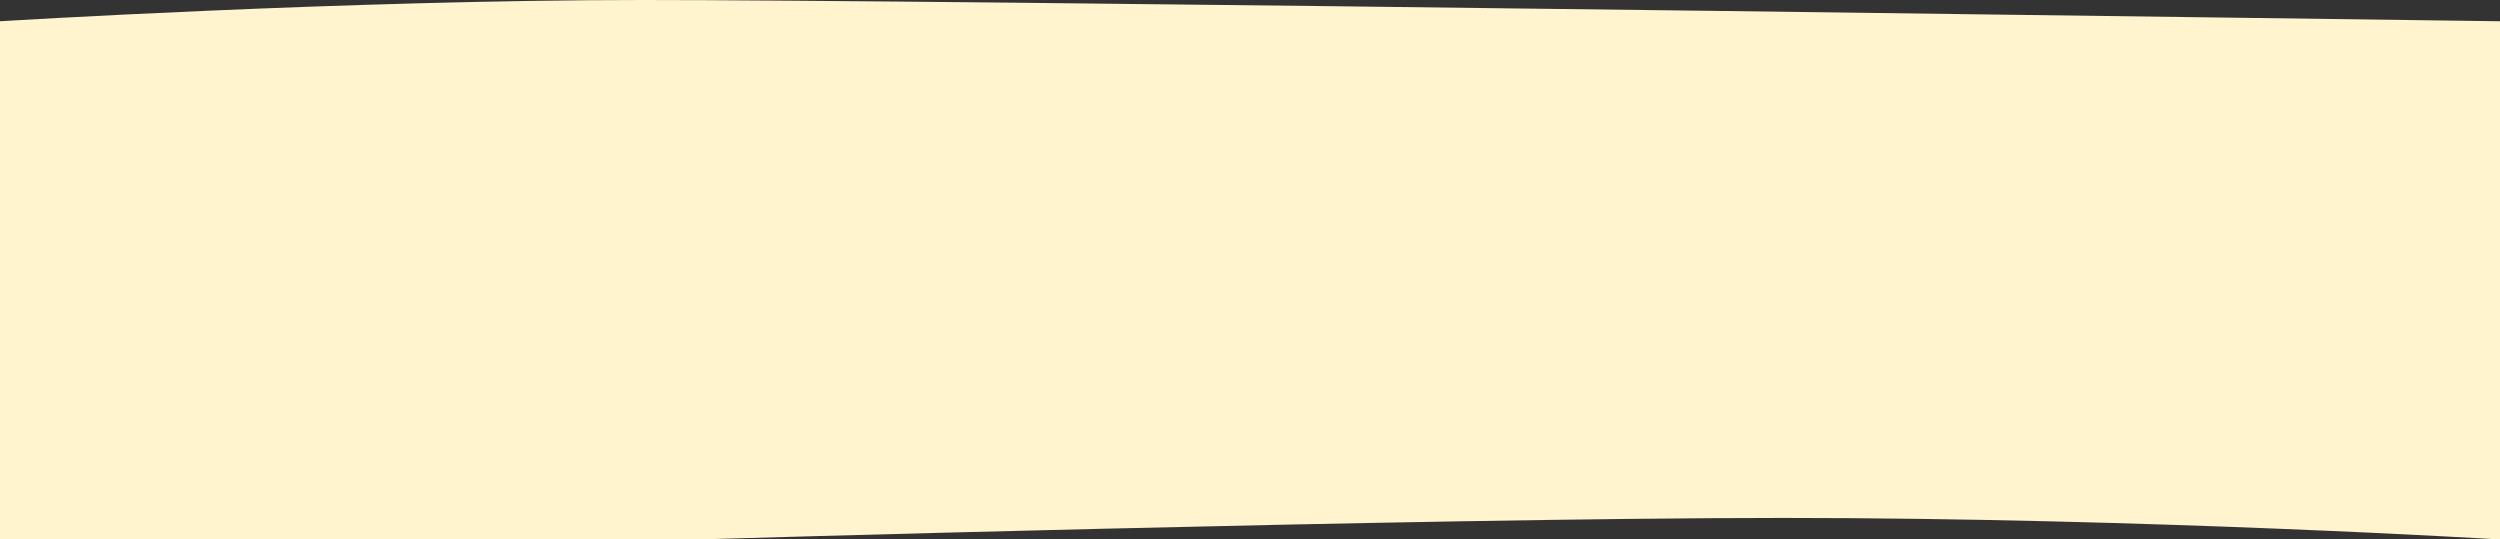
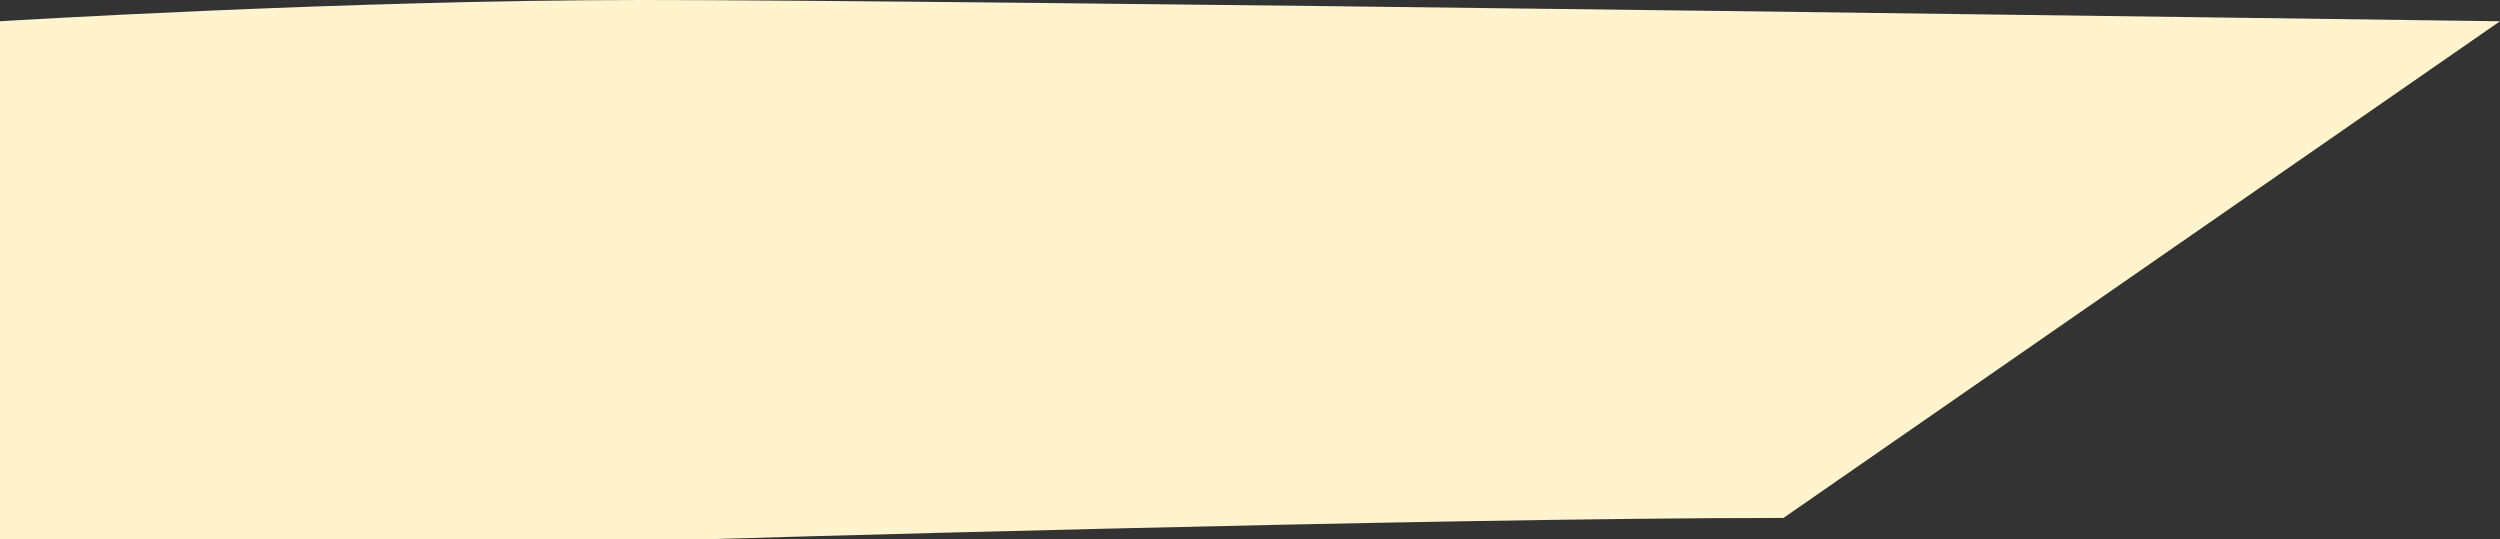
<svg xmlns="http://www.w3.org/2000/svg" width="380px" height="82px" viewbox="0 0 380 82" version="1.1">
  <rect width="100%" height="100%" fill="#333333" stroke="none" />
-   <path d="M0 0L106.072 0C106.072 0 215.947 3.274 271.084 3.274C326.221 3.274 380 0 380 0L380 78.768C380 78.768 295.596 79.902 261.092 80.339C173.754 81.446 119.3 82 97.73 82C52.593 82 0 78.768 0 78.768L0 0Z" transform="matrix(1 0 0 -1 0 82)" id="Rectangle" fill="#FFF4CE" fill-rule="evenodd" stroke="none" />
+   <path d="M0 0L106.072 0C106.072 0 215.947 3.274 271.084 3.274L380 78.768C380 78.768 295.596 79.902 261.092 80.339C173.754 81.446 119.3 82 97.73 82C52.593 82 0 78.768 0 78.768L0 0Z" transform="matrix(1 0 0 -1 0 82)" id="Rectangle" fill="#FFF4CE" fill-rule="evenodd" stroke="none" />
</svg>